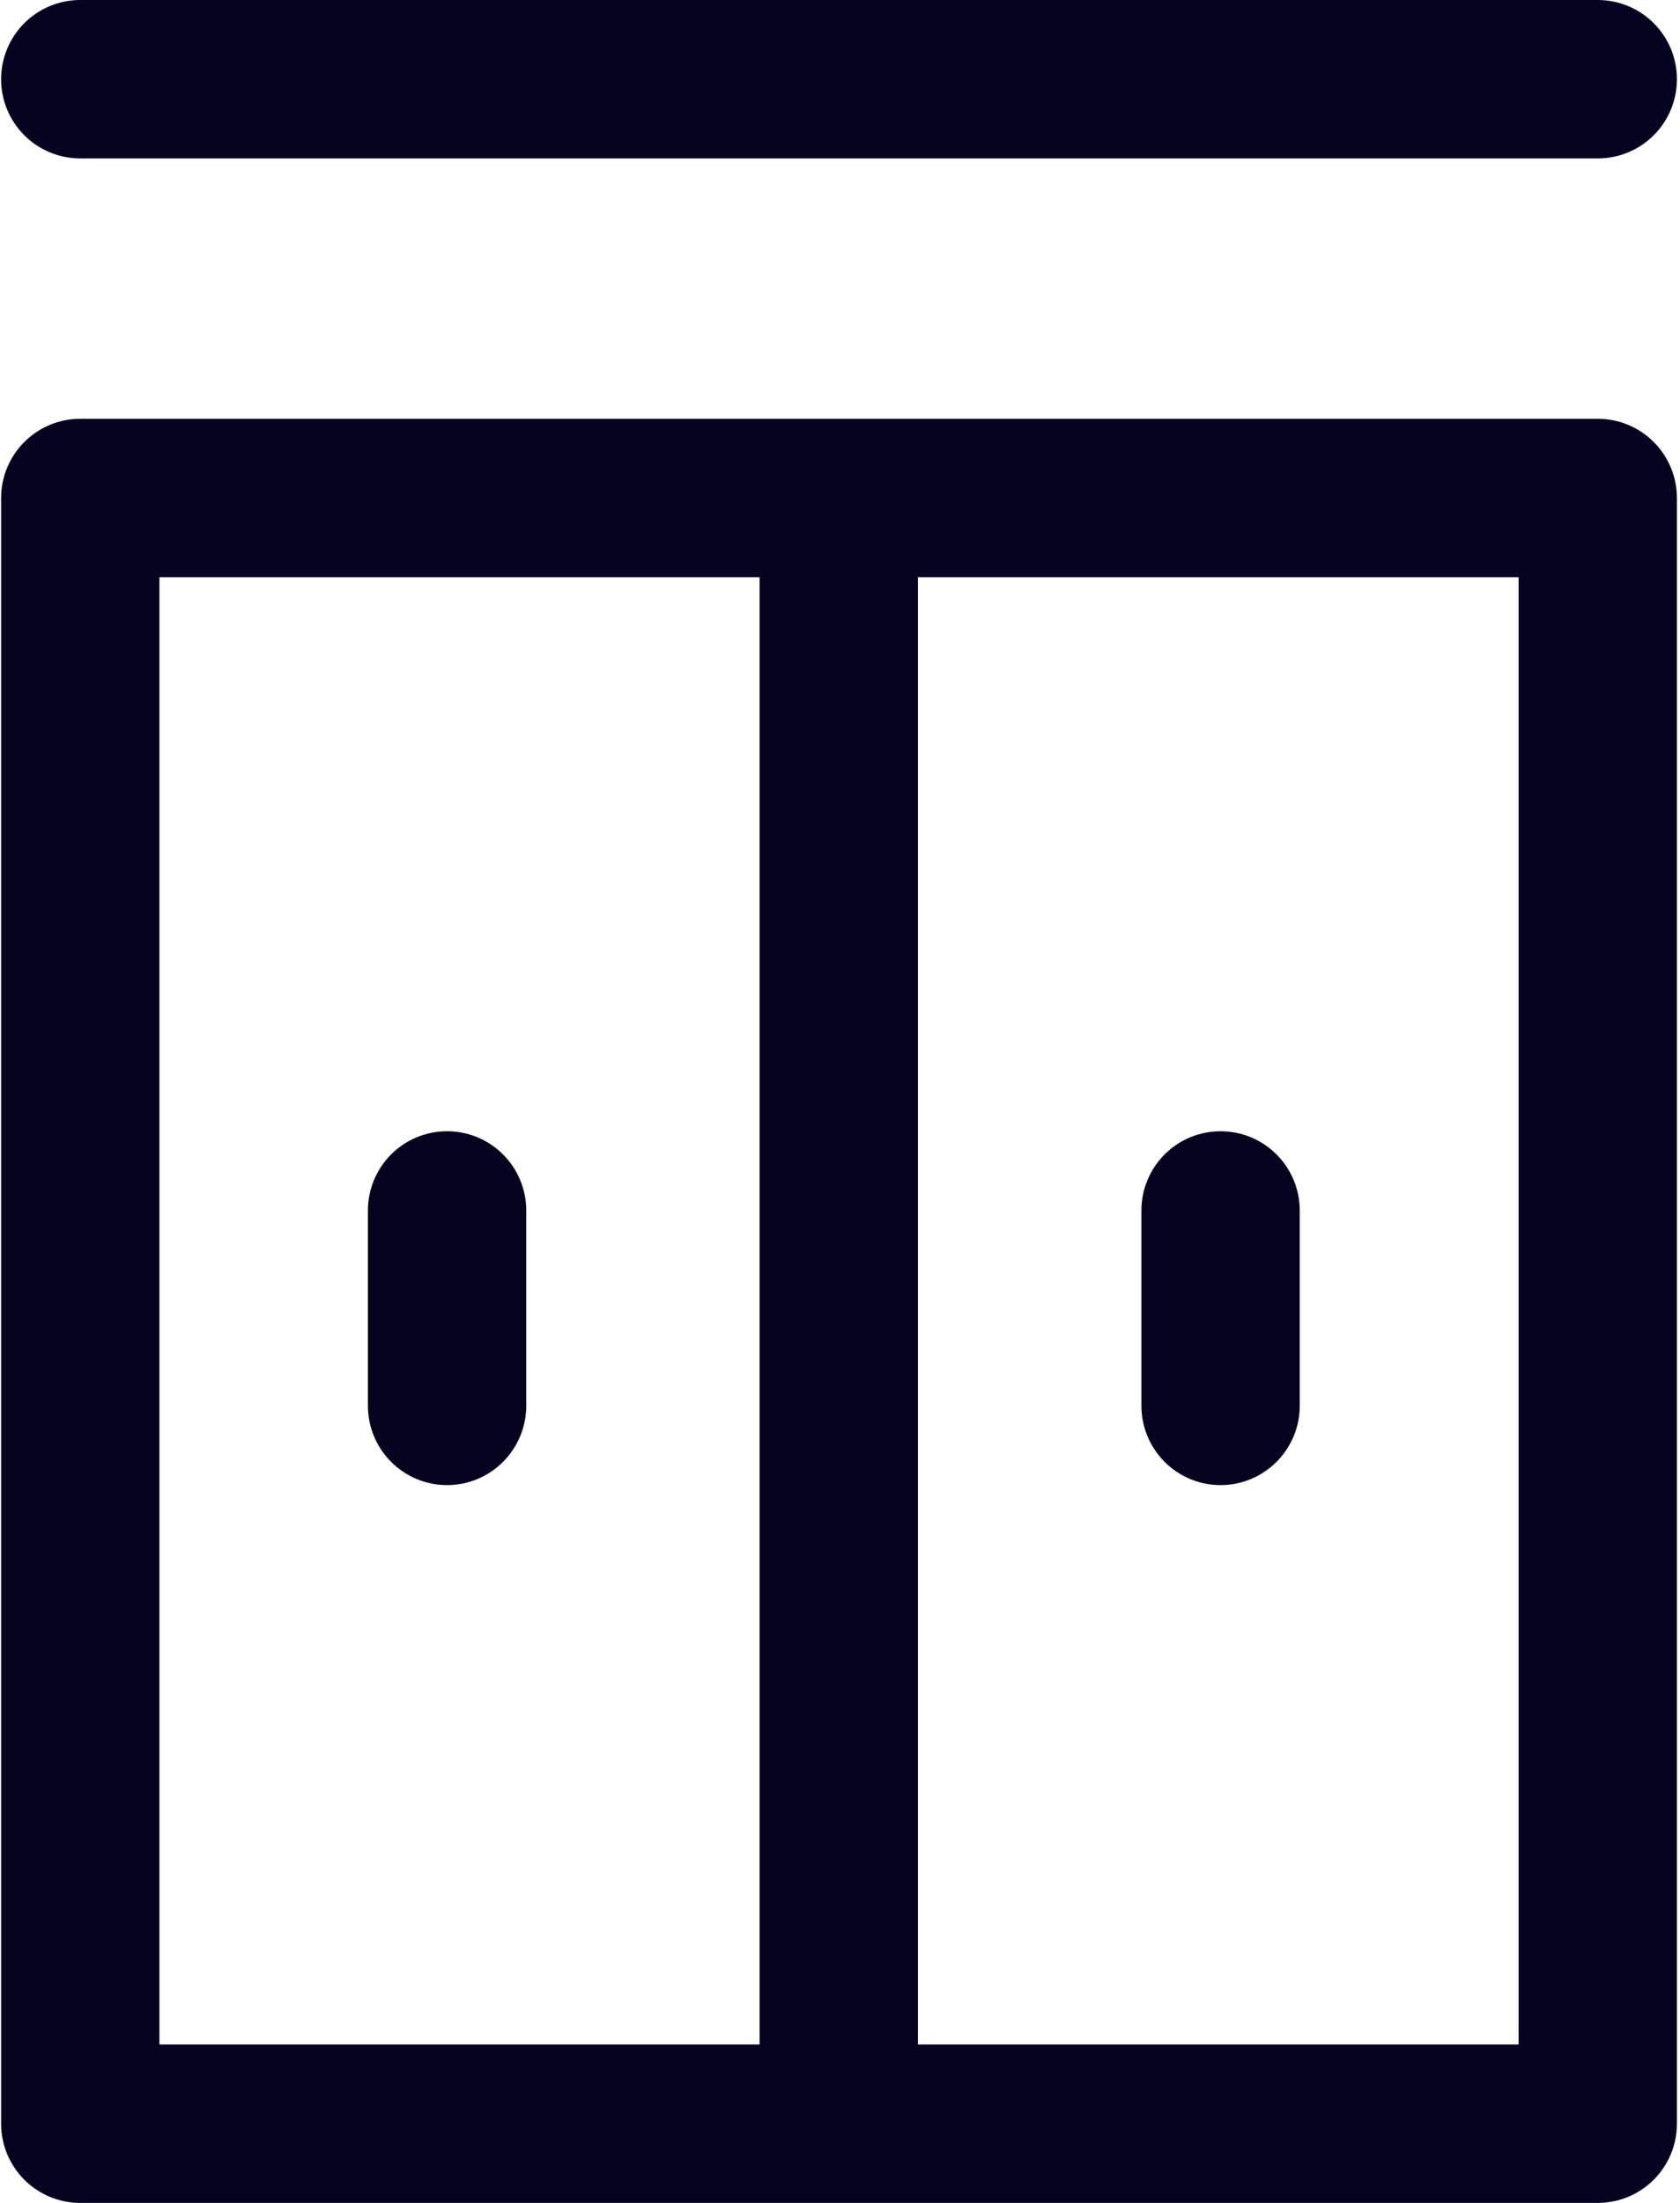
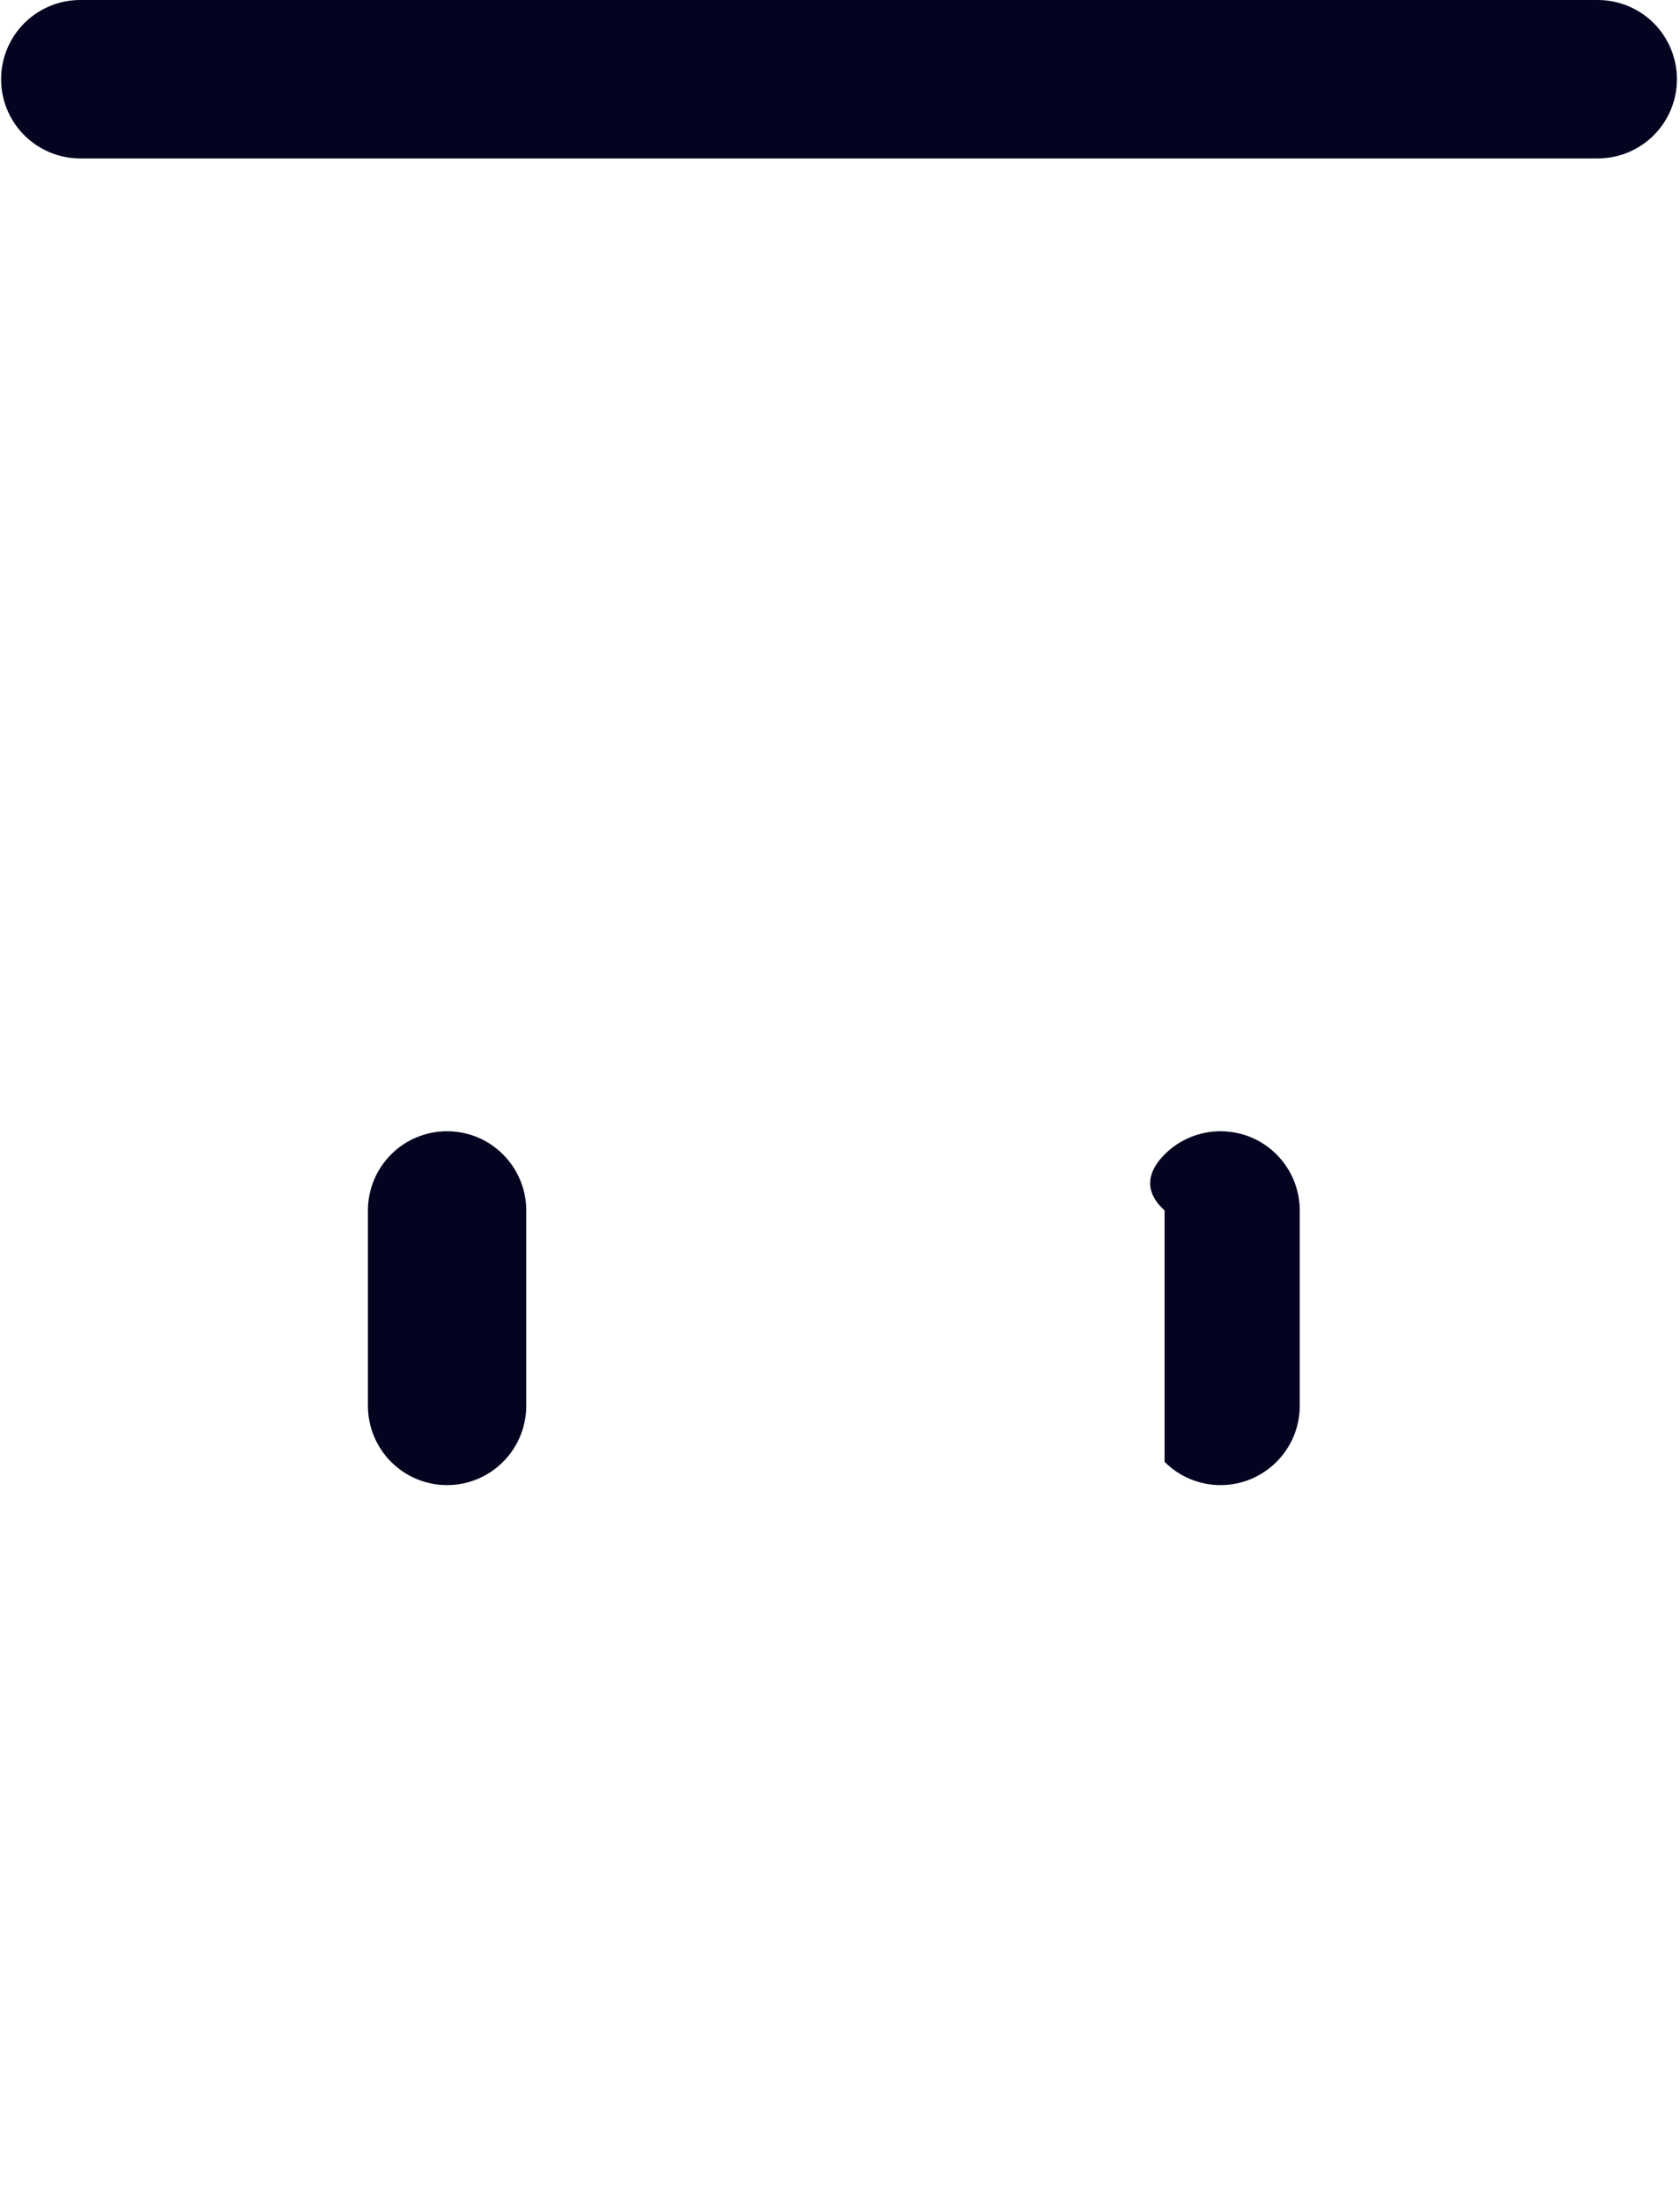
<svg xmlns="http://www.w3.org/2000/svg" width="29" height="38" viewBox="0 0 29 38" fill="none">
-   <path d="M27.58 7.224H1.385C1.023 7.224 0.675 7.368 0.419 7.625C0.163 7.881 0.019 8.229 0.019 8.591V36.633C0.019 36.996 0.163 37.343 0.419 37.6C0.675 37.856 1.023 38 1.385 38H27.58C27.943 38 28.291 37.856 28.547 37.6C28.803 37.343 28.947 36.996 28.947 36.633V8.591C28.947 8.229 28.803 7.881 28.547 7.625C28.291 7.368 27.943 7.224 27.58 7.224ZM2.752 9.958H13.112V35.267H2.752V9.958ZM26.214 35.267H15.845V9.958H26.214V35.267Z" fill="#040320" />
-   <path d="M22.436 19.978V24.251C22.436 24.613 22.292 24.961 22.035 25.217C21.779 25.474 21.432 25.618 21.069 25.618C20.707 25.618 20.359 25.474 20.103 25.217C19.847 24.961 19.703 24.613 19.703 24.251V20.88C19.703 20.518 19.847 20.17 20.103 19.914C20.359 19.657 20.707 19.514 21.069 19.514C21.432 19.514 21.779 19.657 22.035 19.914C22.292 20.17 22.436 20.518 22.436 20.88V19.978Z" fill="#040320" />
+   <path d="M22.436 19.978V24.251C22.436 24.613 22.292 24.961 22.035 25.217C21.779 25.474 21.432 25.618 21.069 25.618C20.707 25.618 20.359 25.474 20.103 25.217V20.88C19.703 20.518 19.847 20.17 20.103 19.914C20.359 19.657 20.707 19.514 21.069 19.514C21.432 19.514 21.779 19.657 22.035 19.914C22.292 20.17 22.436 20.518 22.436 20.88V19.978Z" fill="#040320" />
  <path d="M9.084 19.978V24.251C9.084 24.613 8.94 24.961 8.683 25.217C8.427 25.474 8.08 25.618 7.717 25.618C7.355 25.618 7.007 25.474 6.751 25.217C6.495 24.961 6.351 24.613 6.351 24.251V20.88C6.351 20.518 6.495 20.17 6.751 19.914C7.007 19.657 7.355 19.514 7.717 19.514C8.08 19.514 8.427 19.657 8.683 19.914C8.94 20.17 9.084 20.518 9.084 20.88V19.978Z" fill="#040320" />
  <path d="M27.58 2.733H1.385C1.023 2.733 0.675 2.589 0.419 2.333C0.163 2.077 0.019 1.729 0.019 1.367C0.019 1.004 0.163 0.657 0.419 0.4C0.675 0.144 1.023 0 1.385 0L27.58 0C27.943 0 28.291 0.144 28.547 0.4C28.803 0.657 28.947 1.004 28.947 1.367C28.947 1.729 28.803 2.077 28.547 2.333C28.291 2.589 27.943 2.733 27.58 2.733Z" fill="#040320" />
</svg>